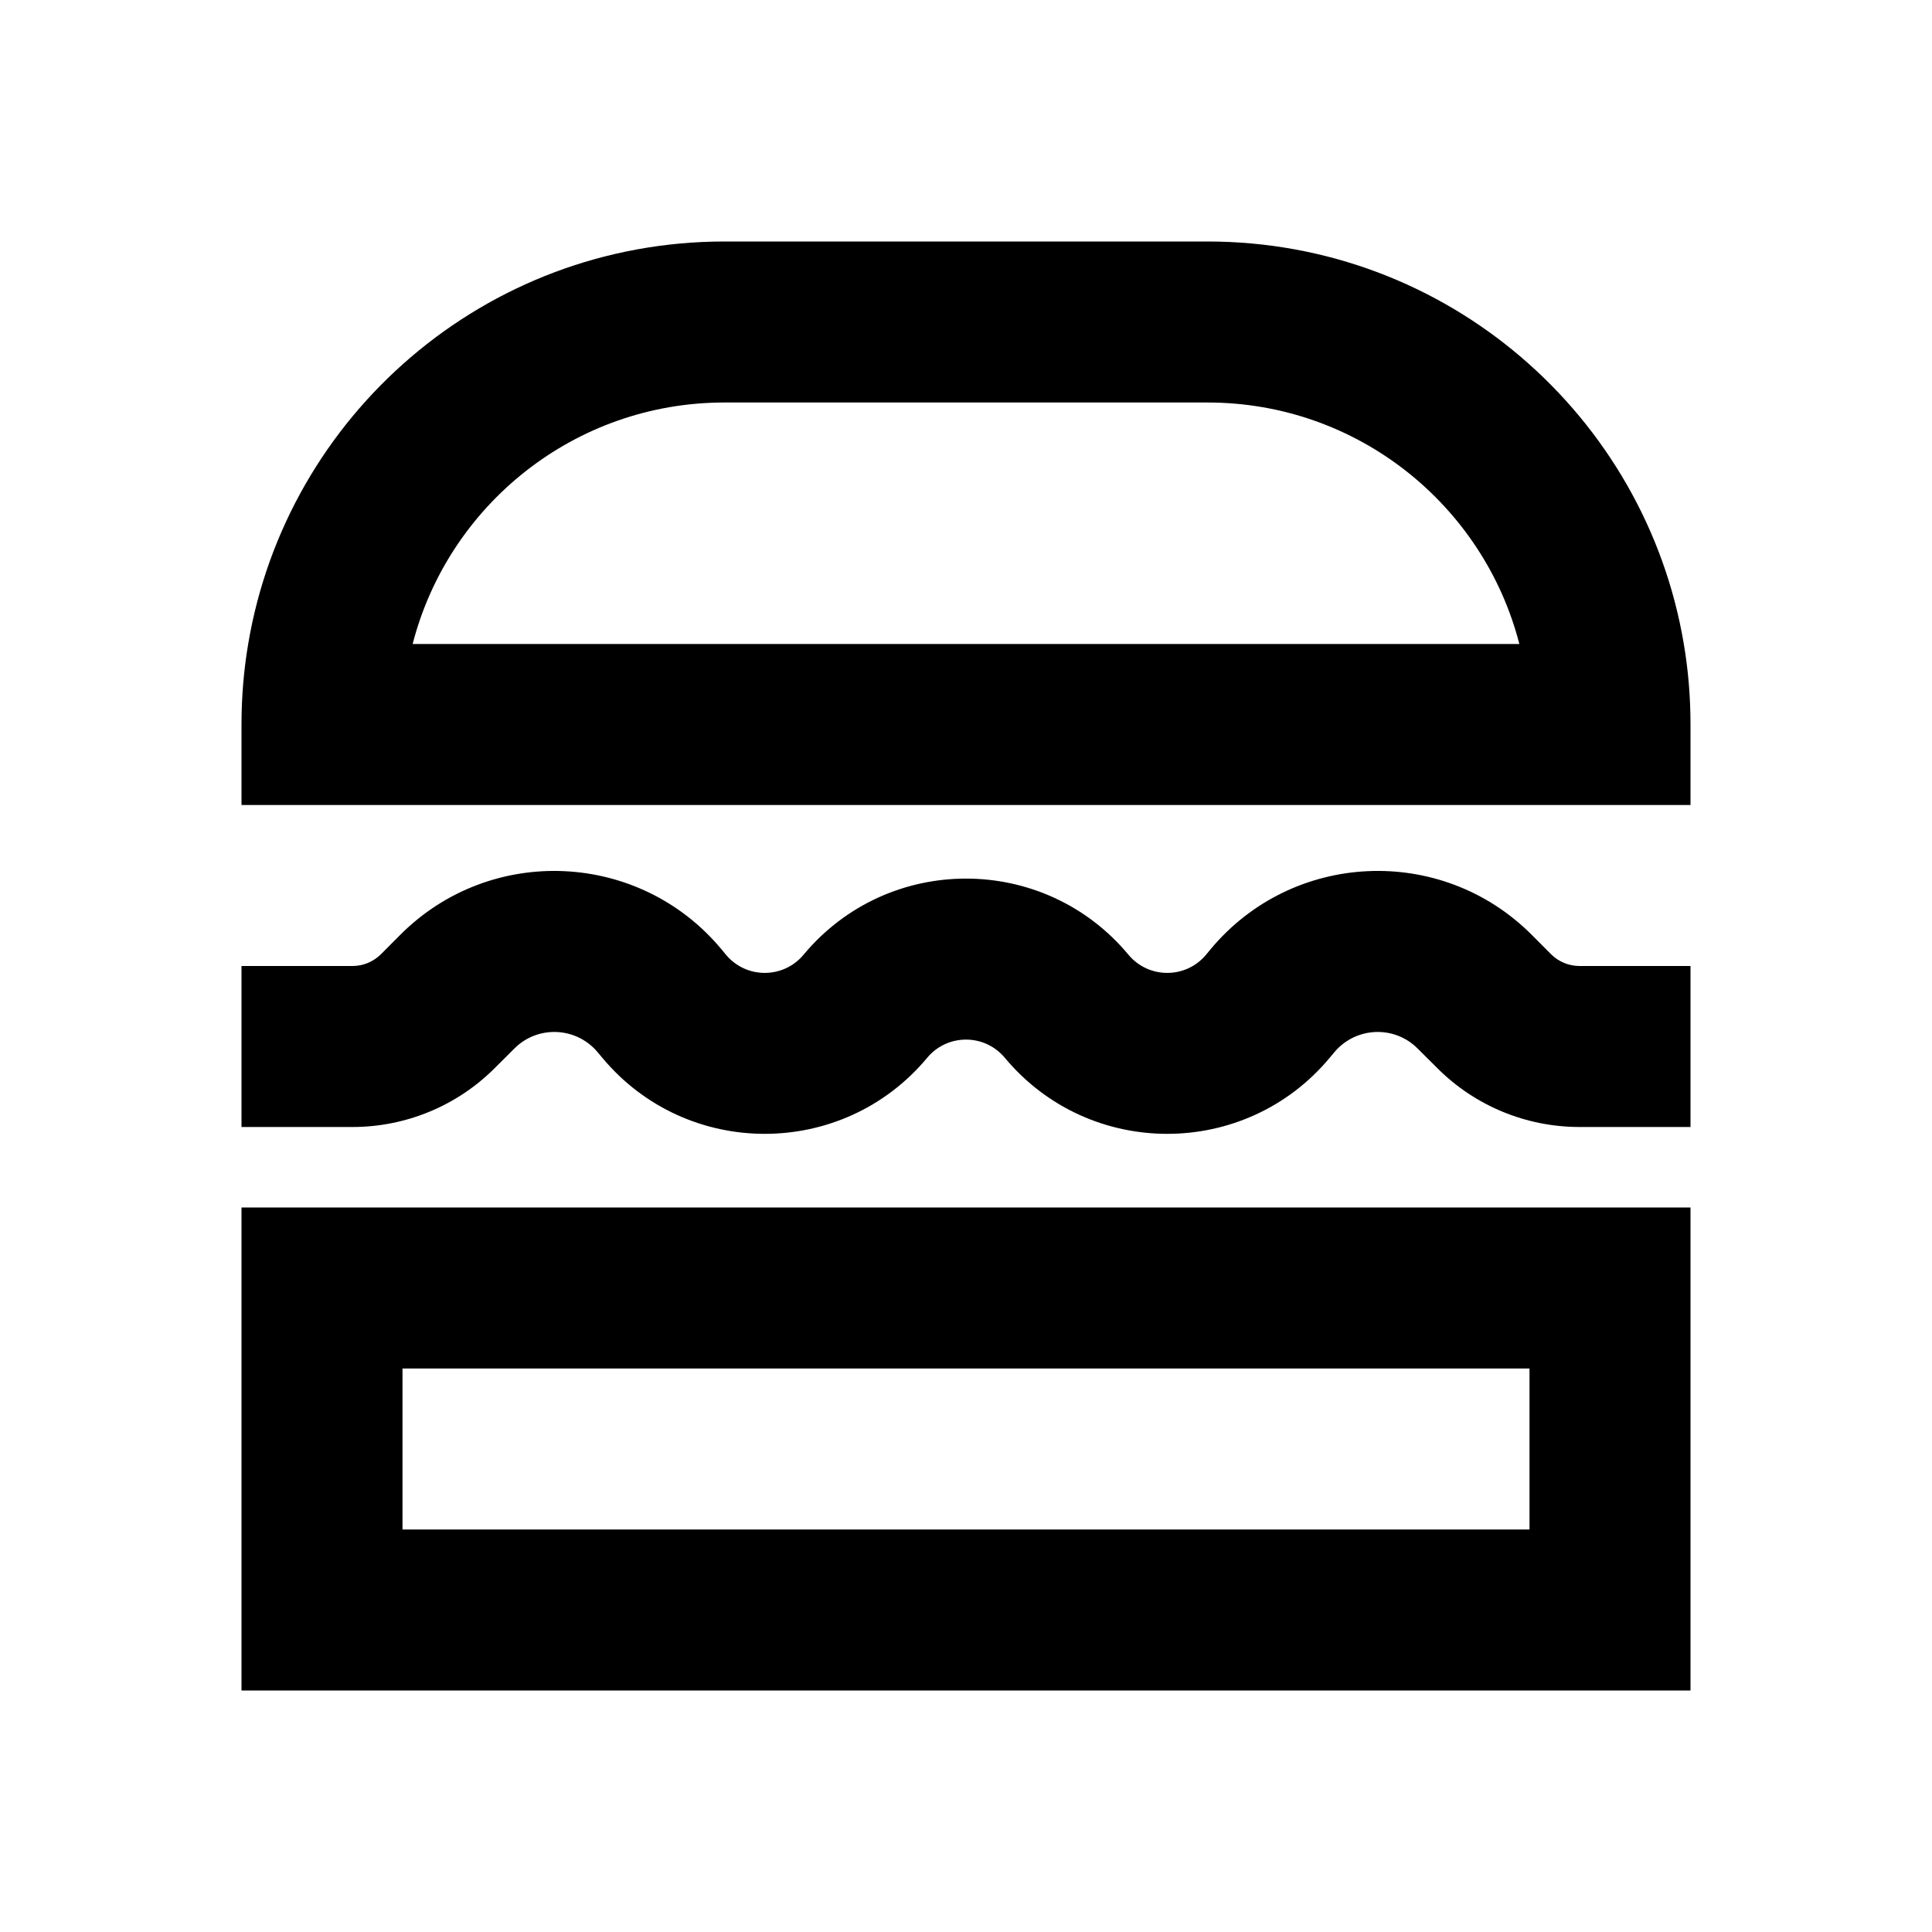
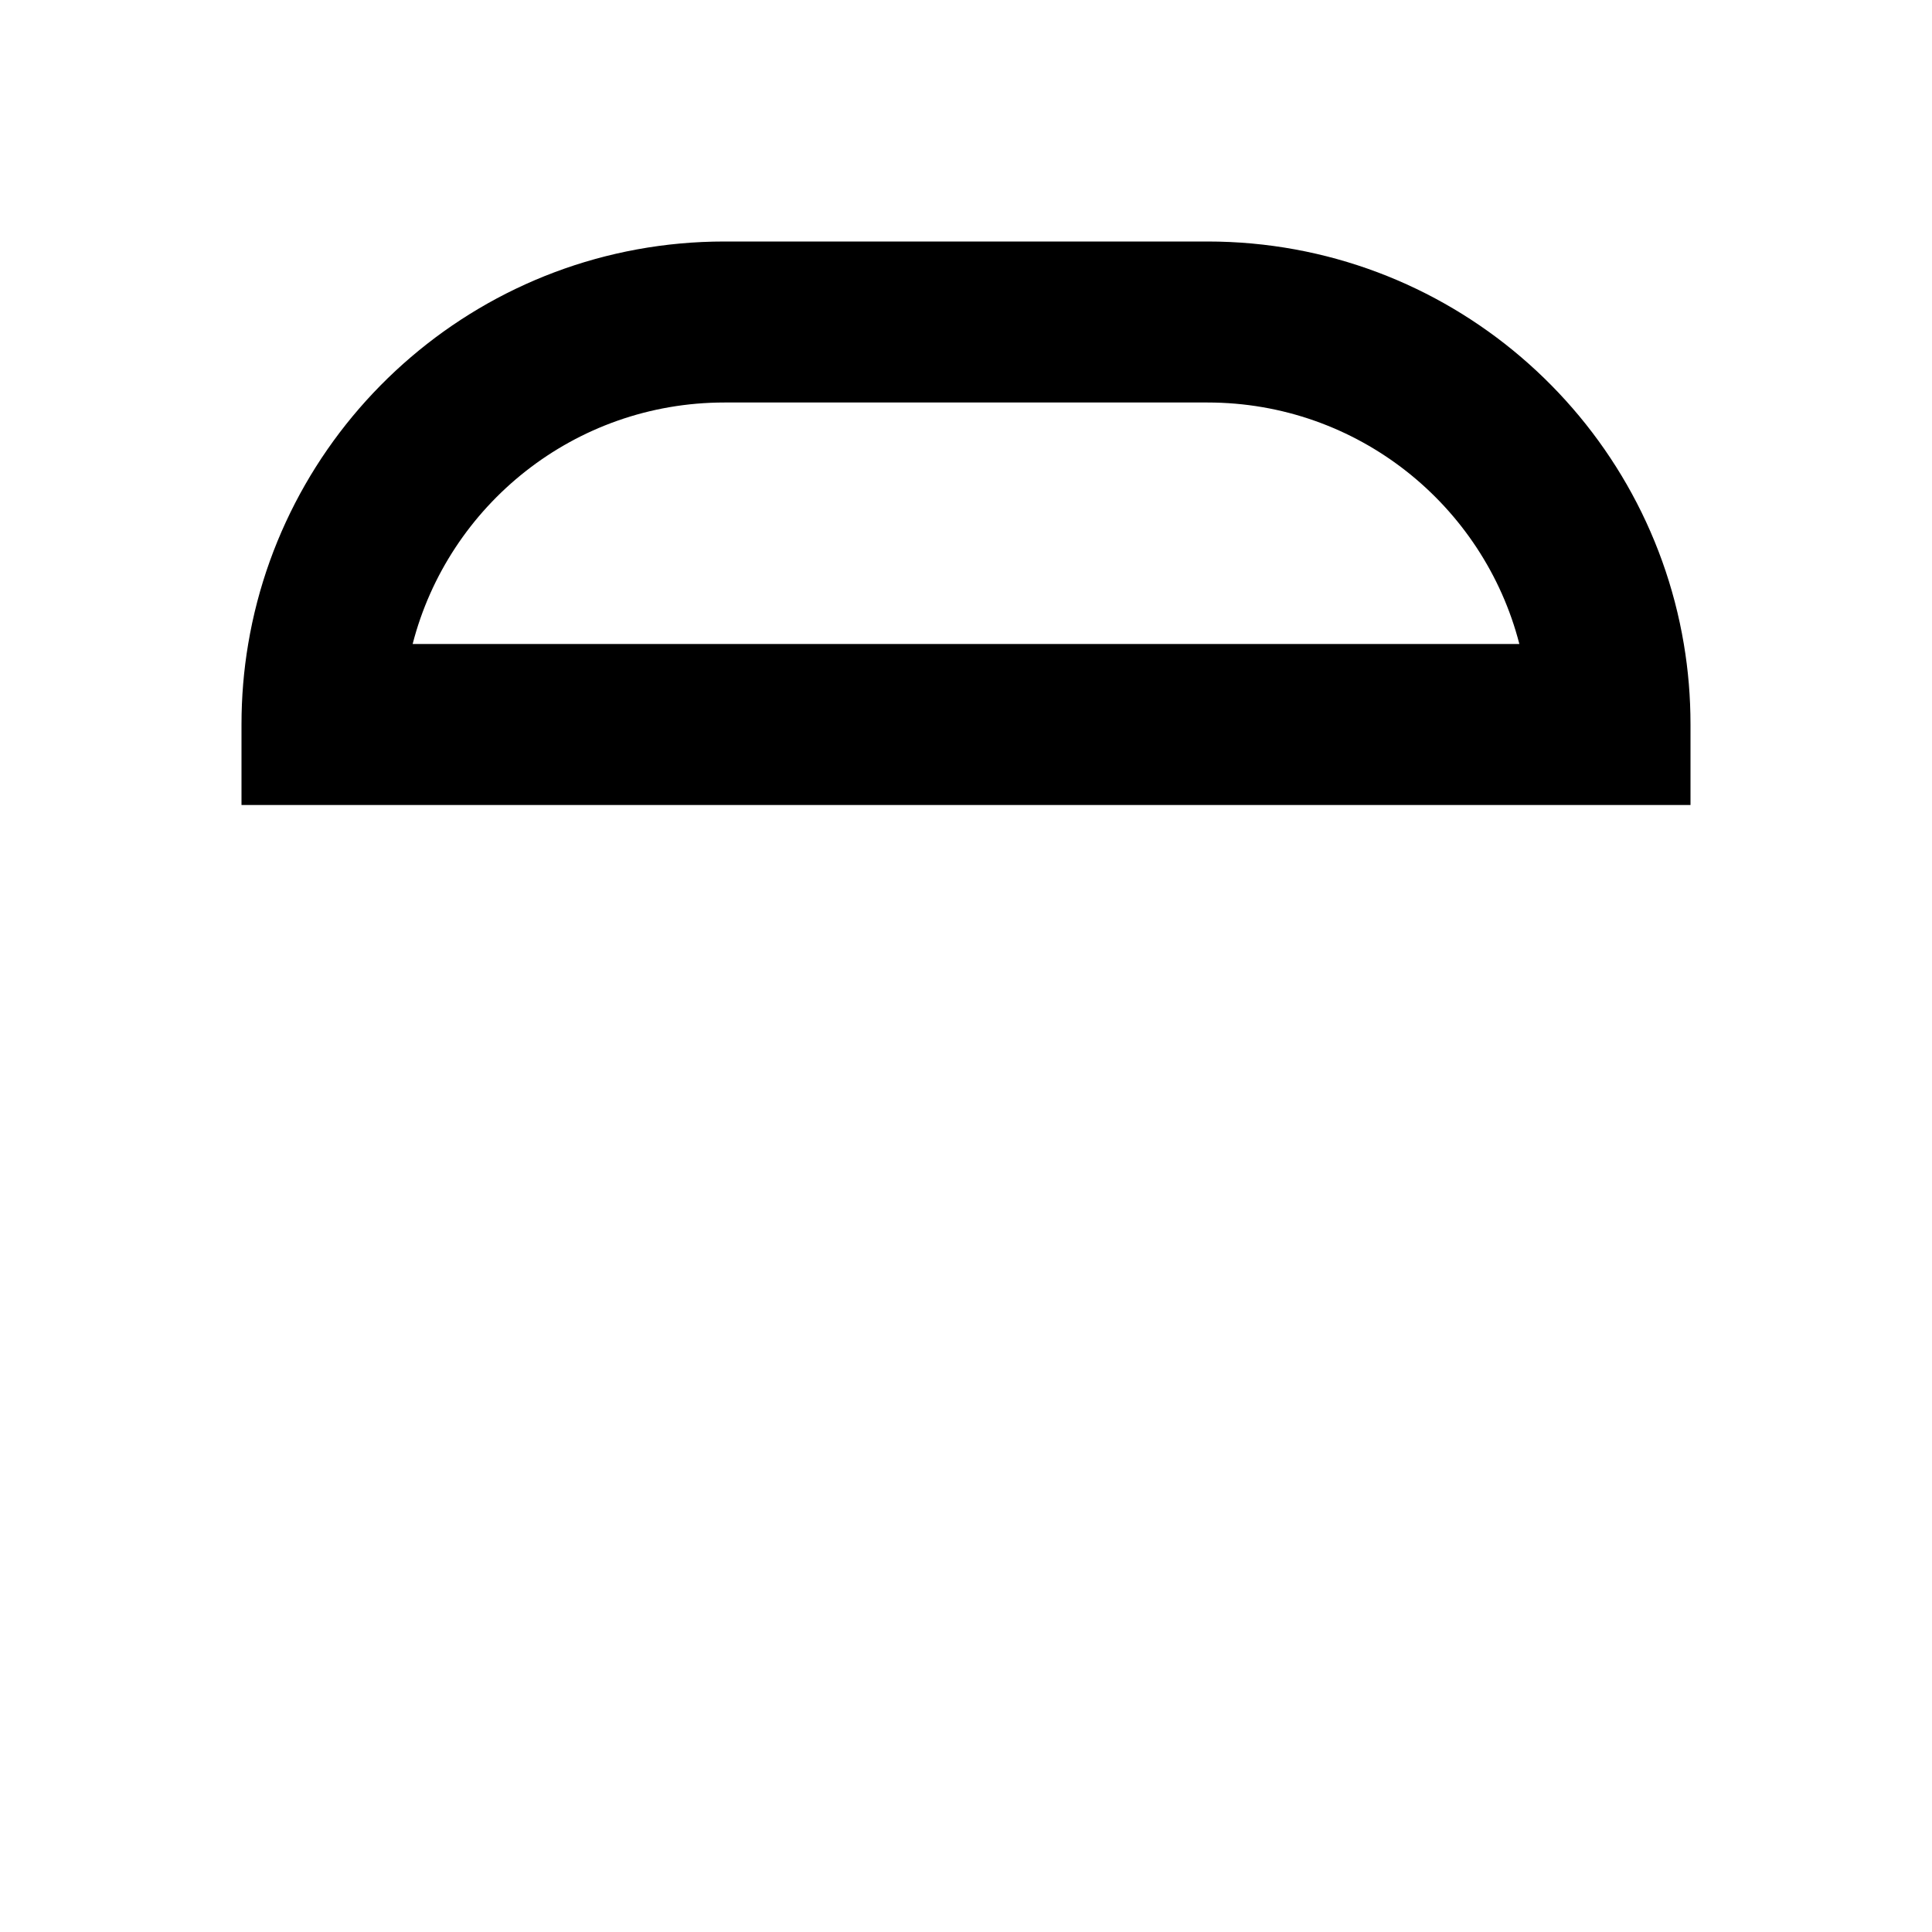
<svg xmlns="http://www.w3.org/2000/svg" width="24" height="24" viewBox="0 0 24 24" fill="none">
  <path fill-rule="evenodd" clip-rule="evenodd" d="M15 5H9C7.136 5 5.57 6.275 5.126 8H18.874C18.43 6.275 16.864 5 15 5ZM20.917 8C20.441 5.162 17.973 3 15 3H9C6.027 3 3.559 5.162 3.083 8C3.028 8.325 3 8.659 3 9V10H21V9C21 8.659 20.972 8.325 20.917 8Z" fill="black" />
-   <path fill-rule="evenodd" clip-rule="evenodd" d="M19 17H5V19H19V17ZM3 15V21H21V15H3Z" fill="black" />
-   <path fill-rule="evenodd" clip-rule="evenodd" d="M9.982 11.86C9.731 12.161 9.269 12.161 9.018 11.86L8.961 11.791C7.944 10.571 6.099 10.487 4.975 11.61L4.732 11.854C4.638 11.947 4.511 12 4.379 12H3V14H4.379C5.042 14 5.678 13.737 6.146 13.268L6.39 13.025C6.681 12.733 7.161 12.755 7.425 13.072L7.482 13.14C8.532 14.4 10.468 14.4 11.518 13.14C11.769 12.839 12.231 12.839 12.482 13.14C13.532 14.4 15.468 14.4 16.518 13.14L16.575 13.072C16.84 12.755 17.319 12.733 17.61 13.025L17.854 13.268C18.322 13.737 18.958 14 19.621 14H21V12H19.621C19.489 12 19.361 11.947 19.268 11.854L19.025 11.61C17.901 10.487 16.056 10.571 15.039 11.791L14.982 11.86C14.731 12.161 14.269 12.161 14.018 11.86C12.968 10.599 11.032 10.599 9.982 11.86Z" fill="black" />
</svg>